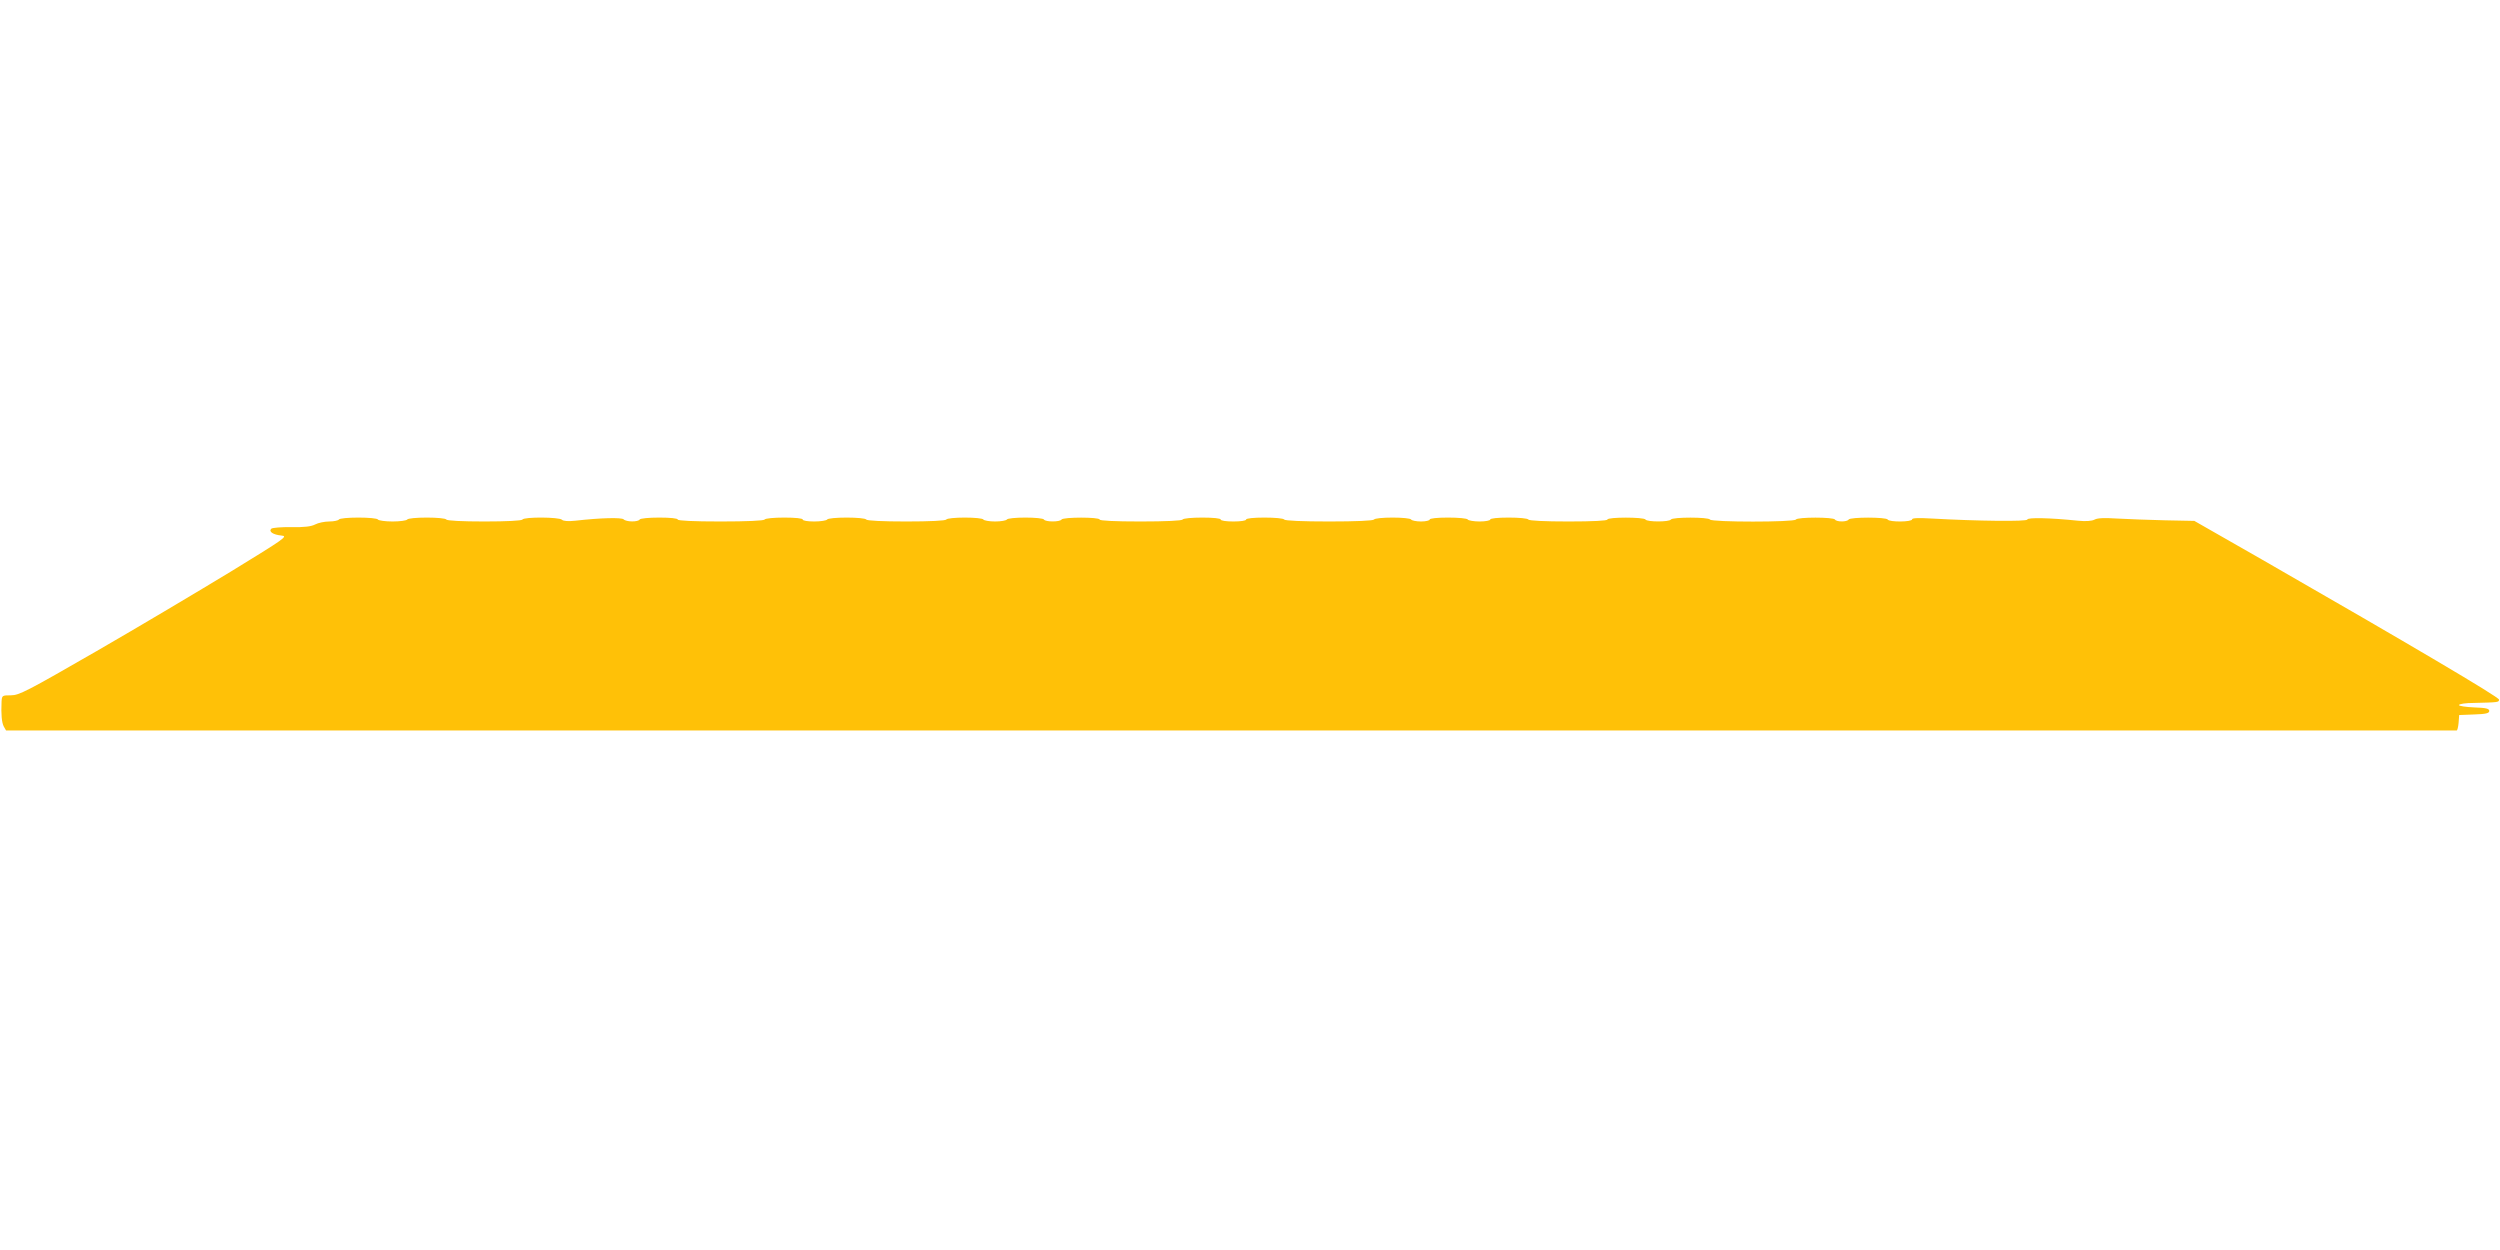
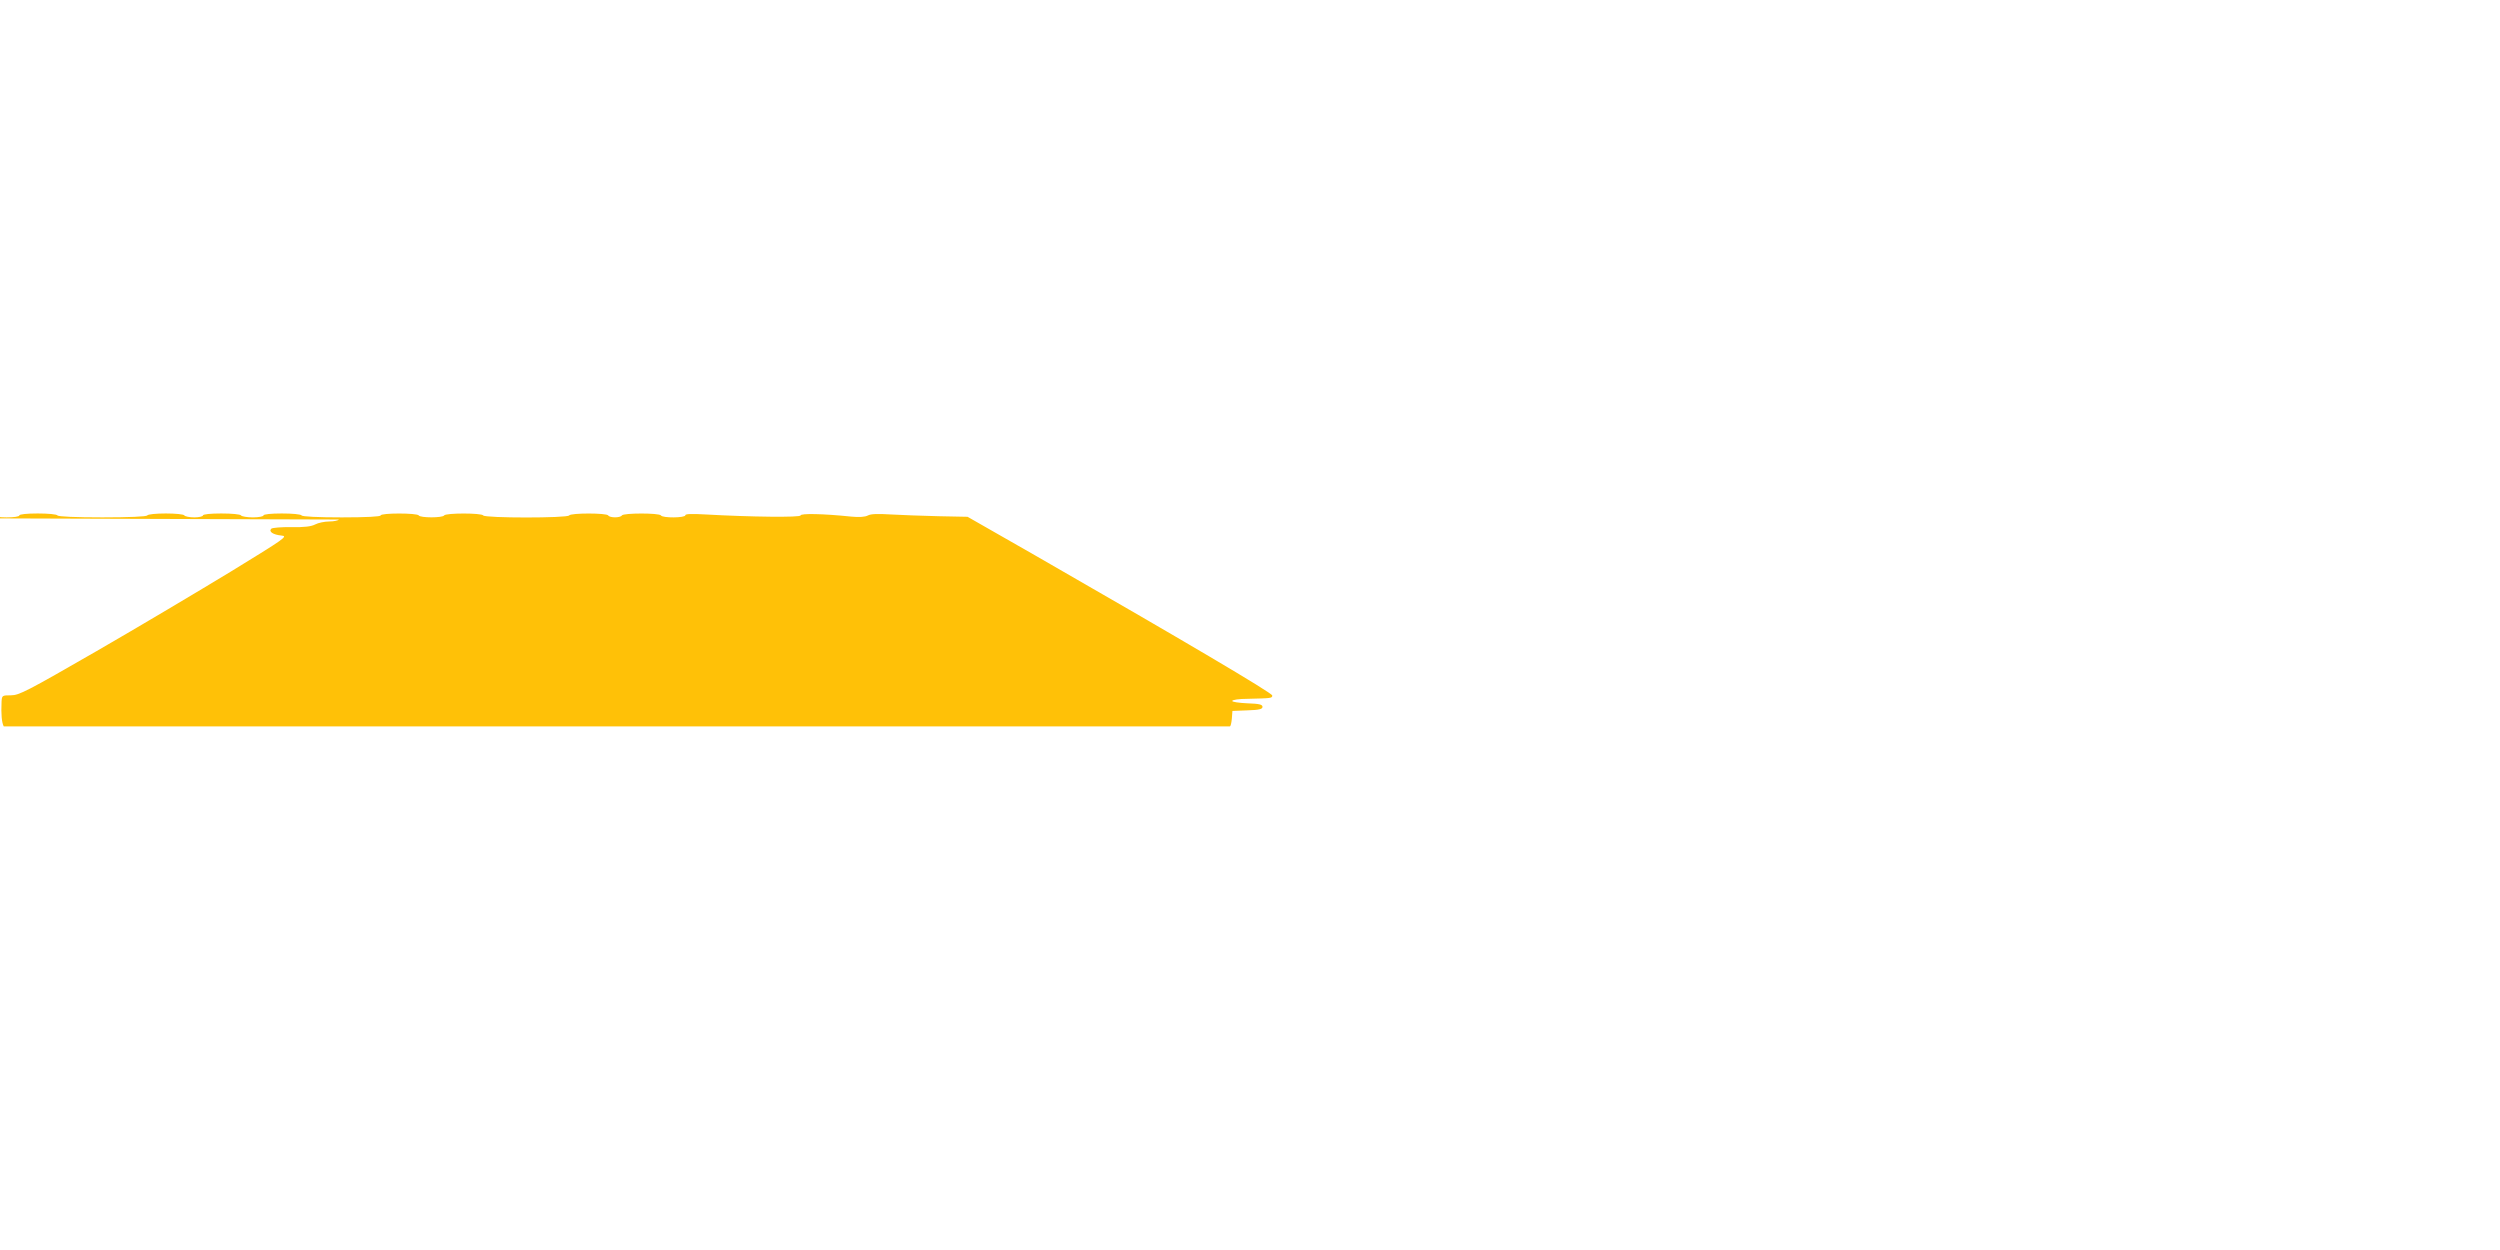
<svg xmlns="http://www.w3.org/2000/svg" version="1.0" width="1280pt" height="640pt" viewBox="0 0 1280 640" preserveAspectRatio="xMidYMid meet">
  <g transform="translate(0,640) scale(0.1,-0.1)" fill="#ffc107" stroke="none">
-     <path d="M1735 3740 c-3 -5 -26 -10 -49 -10 -24 0 -57 -7 -72 -15 -21 -11 -56 -15 -122 -14 -51 1 -98 -3 -103 -8 -15 -15 10 -31 52 -35 35 -3 19 -14 -260 -185 -163 -99 -472 -283 -687 -407 -356 -205 -396 -226 -438 -226 -45 0 -46 -1 -48 -32 -3 -67 1 -107 11 -127 l12 -21 6269 0 c3449 0 6273 0 6278 0 4 0 8 18 10 39 l3 40 77 3 c60 2 77 6 77 18 0 12 -17 16 -77 18 -43 2 -78 7 -78 12 0 6 35 11 78 11 122 3 127 3 127 17 0 13 -456 282 -1210 715 l-350 200 -150 3 c-82 2 -192 6 -244 9 -65 4 -101 3 -116 -5 -15 -8 -45 -10 -86 -6 -144 15 -259 17 -259 6 0 -11 -256 -8 -487 5 -70 4 -103 3 -103 -4 0 -14 -117 -15 -125 -1 -8 13 -192 13 -200 0 -8 -13 -62 -13 -70 0 -8 13 -192 13 -200 0 -8 -14 -432 -14 -440 0 -8 13 -192 13 -200 0 -8 -13 -122 -13 -130 0 -8 13 -195 13 -195 0 0 -6 -73 -10 -199 -10 -123 0 -202 4 -206 10 -3 6 -48 10 -101 10 -56 0 -94 -4 -94 -10 0 -5 -24 -10 -54 -10 -30 0 -58 5 -61 10 -3 6 -48 10 -101 10 -56 0 -94 -4 -94 -10 0 -5 -20 -10 -44 -10 -25 0 -48 5 -51 10 -3 6 -46 10 -95 10 -49 0 -92 -4 -95 -10 -4 -6 -92 -10 -230 -10 -138 0 -226 4 -230 10 -3 6 -48 10 -101 10 -56 0 -94 -4 -94 -10 0 -6 -28 -10 -65 -10 -37 0 -65 4 -65 10 0 6 -38 10 -94 10 -53 0 -98 -4 -101 -10 -4 -6 -87 -10 -216 -10 -133 0 -209 4 -209 10 0 13 -187 13 -195 0 -8 -13 -82 -13 -90 0 -3 6 -46 10 -95 10 -49 0 -92 -4 -95 -10 -3 -5 -30 -10 -60 -10 -30 0 -57 5 -60 10 -3 6 -46 10 -95 10 -49 0 -92 -4 -95 -10 -4 -6 -83 -10 -205 -10 -122 0 -201 4 -205 10 -3 6 -48 10 -100 10 -52 0 -97 -4 -100 -10 -3 -5 -33 -10 -66 -10 -33 0 -59 4 -59 10 0 6 -38 10 -94 10 -53 0 -98 -4 -101 -10 -4 -6 -90 -10 -226 -10 -139 0 -219 4 -219 10 0 6 -38 10 -94 10 -53 0 -98 -4 -101 -10 -8 -13 -68 -13 -82 1 -10 10 -117 8 -247 -7 -37 -4 -62 -2 -69 5 -14 14 -194 15 -202 1 -4 -6 -80 -10 -195 -10 -115 0 -191 4 -195 10 -3 6 -48 10 -100 10 -52 0 -97 -4 -100 -10 -3 -5 -37 -10 -75 -10 -38 0 -72 5 -75 10 -3 6 -48 10 -100 10 -52 0 -97 -4 -100 -10z" />
+     <path d="M1735 3740 c-3 -5 -26 -10 -49 -10 -24 0 -57 -7 -72 -15 -21 -11 -56 -15 -122 -14 -51 1 -98 -3 -103 -8 -15 -15 10 -31 52 -35 35 -3 19 -14 -260 -185 -163 -99 -472 -283 -687 -407 -356 -205 -396 -226 -438 -226 -45 0 -46 -1 -48 -32 -3 -67 1 -107 11 -127 c3449 0 6273 0 6278 0 4 0 8 18 10 39 l3 40 77 3 c60 2 77 6 77 18 0 12 -17 16 -77 18 -43 2 -78 7 -78 12 0 6 35 11 78 11 122 3 127 3 127 17 0 13 -456 282 -1210 715 l-350 200 -150 3 c-82 2 -192 6 -244 9 -65 4 -101 3 -116 -5 -15 -8 -45 -10 -86 -6 -144 15 -259 17 -259 6 0 -11 -256 -8 -487 5 -70 4 -103 3 -103 -4 0 -14 -117 -15 -125 -1 -8 13 -192 13 -200 0 -8 -13 -62 -13 -70 0 -8 13 -192 13 -200 0 -8 -14 -432 -14 -440 0 -8 13 -192 13 -200 0 -8 -13 -122 -13 -130 0 -8 13 -195 13 -195 0 0 -6 -73 -10 -199 -10 -123 0 -202 4 -206 10 -3 6 -48 10 -101 10 -56 0 -94 -4 -94 -10 0 -5 -24 -10 -54 -10 -30 0 -58 5 -61 10 -3 6 -48 10 -101 10 -56 0 -94 -4 -94 -10 0 -5 -20 -10 -44 -10 -25 0 -48 5 -51 10 -3 6 -46 10 -95 10 -49 0 -92 -4 -95 -10 -4 -6 -92 -10 -230 -10 -138 0 -226 4 -230 10 -3 6 -48 10 -101 10 -56 0 -94 -4 -94 -10 0 -6 -28 -10 -65 -10 -37 0 -65 4 -65 10 0 6 -38 10 -94 10 -53 0 -98 -4 -101 -10 -4 -6 -87 -10 -216 -10 -133 0 -209 4 -209 10 0 13 -187 13 -195 0 -8 -13 -82 -13 -90 0 -3 6 -46 10 -95 10 -49 0 -92 -4 -95 -10 -3 -5 -30 -10 -60 -10 -30 0 -57 5 -60 10 -3 6 -46 10 -95 10 -49 0 -92 -4 -95 -10 -4 -6 -83 -10 -205 -10 -122 0 -201 4 -205 10 -3 6 -48 10 -100 10 -52 0 -97 -4 -100 -10 -3 -5 -33 -10 -66 -10 -33 0 -59 4 -59 10 0 6 -38 10 -94 10 -53 0 -98 -4 -101 -10 -4 -6 -90 -10 -226 -10 -139 0 -219 4 -219 10 0 6 -38 10 -94 10 -53 0 -98 -4 -101 -10 -8 -13 -68 -13 -82 1 -10 10 -117 8 -247 -7 -37 -4 -62 -2 -69 5 -14 14 -194 15 -202 1 -4 -6 -80 -10 -195 -10 -115 0 -191 4 -195 10 -3 6 -48 10 -100 10 -52 0 -97 -4 -100 -10 -3 -5 -37 -10 -75 -10 -38 0 -72 5 -75 10 -3 6 -48 10 -100 10 -52 0 -97 -4 -100 -10z" />
  </g>
</svg>